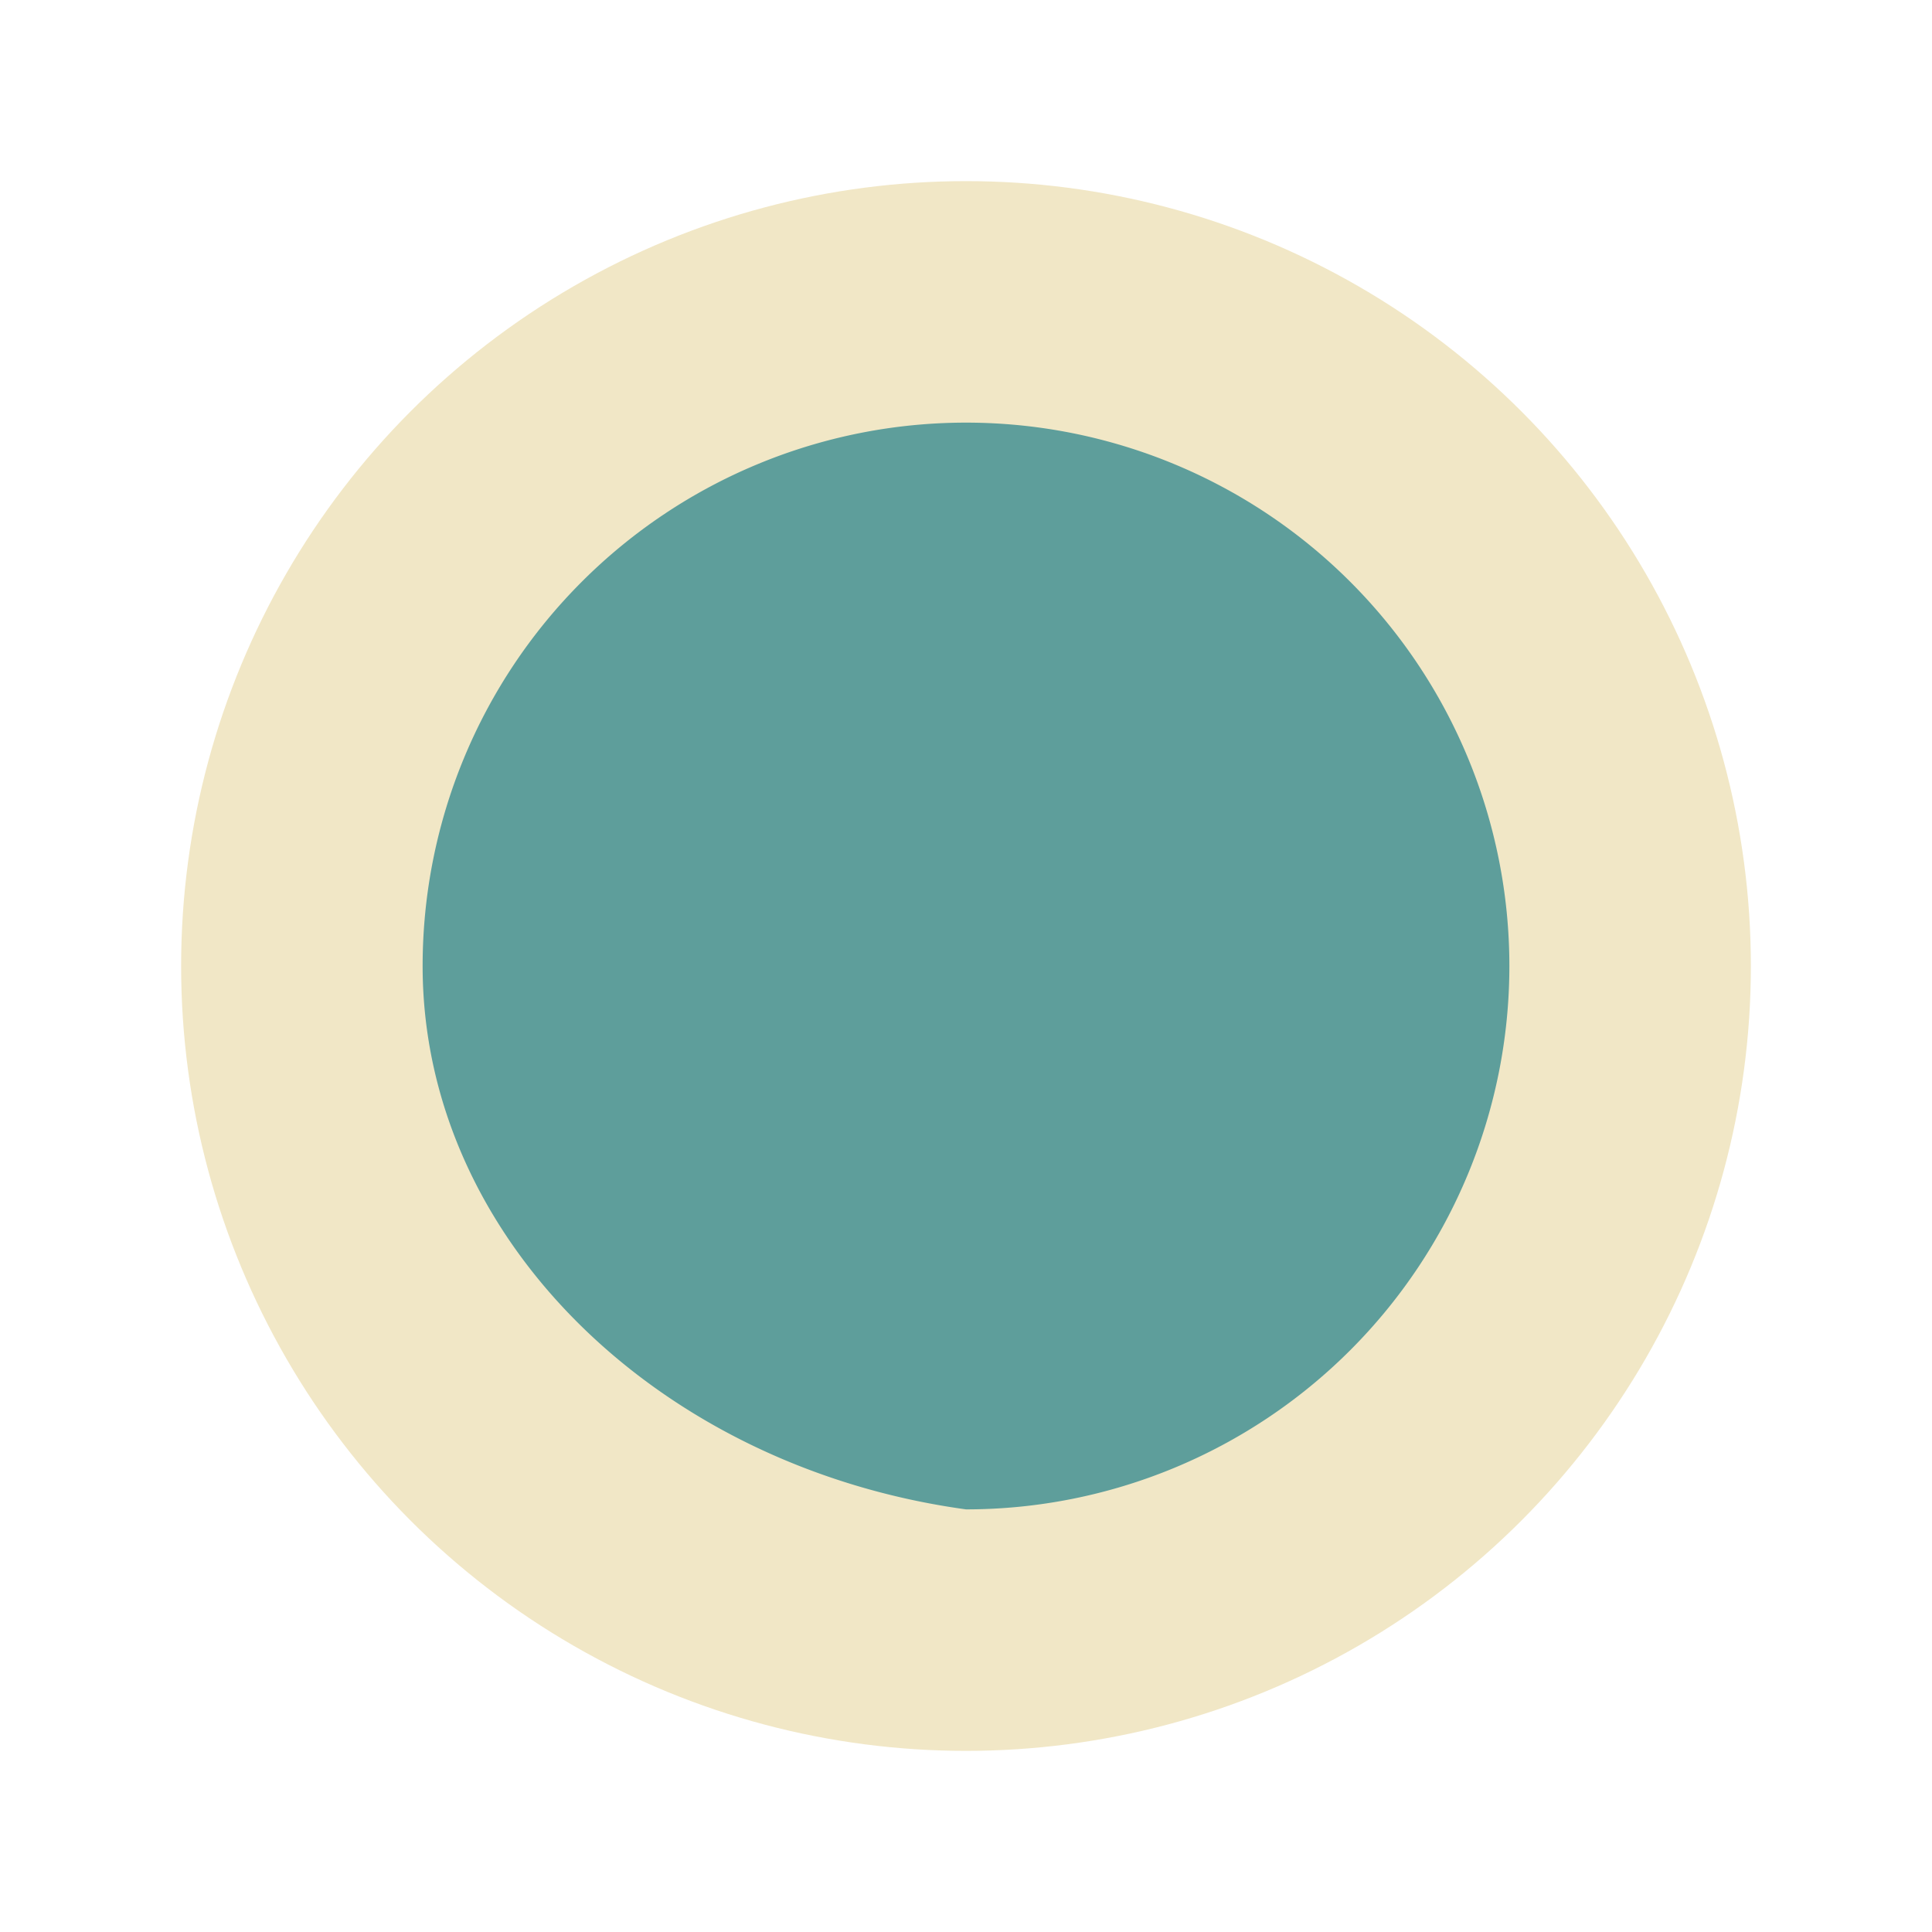
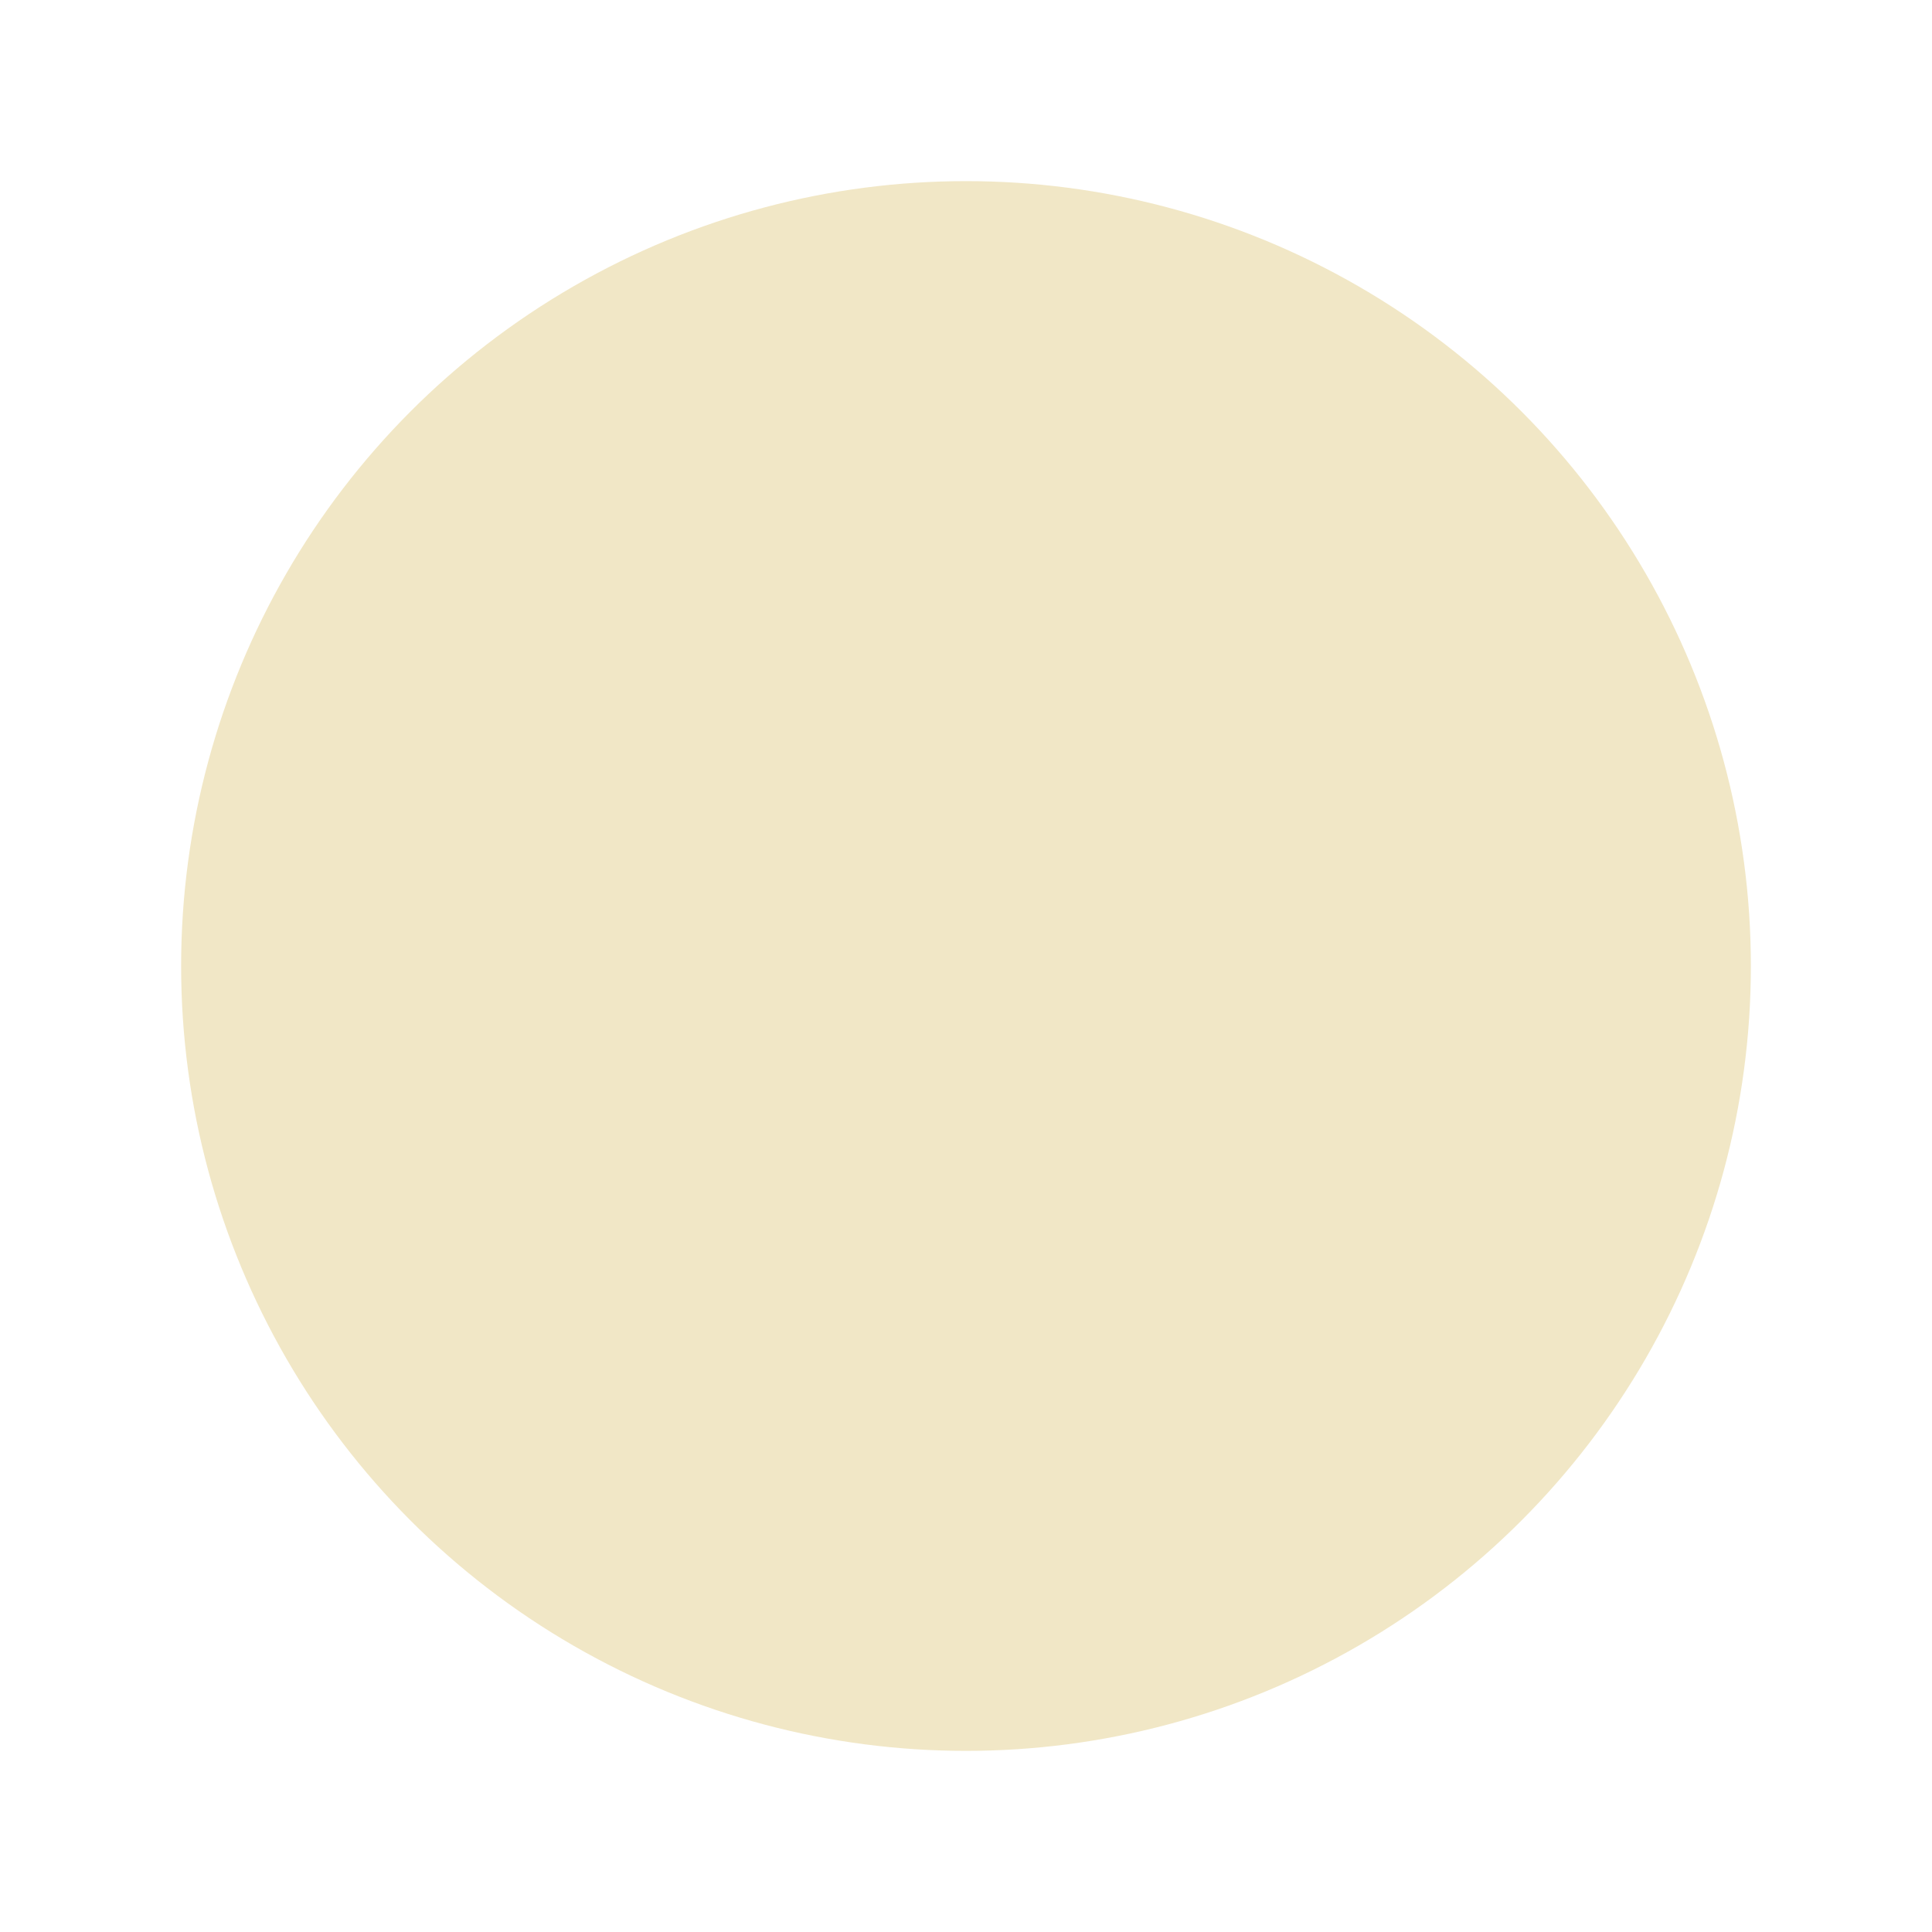
<svg xmlns="http://www.w3.org/2000/svg" width="32" height="32" viewBox="0 0 32 32">
  <circle cx="16" cy="16" r="13" fill="#F1E7C6" />
-   <path d="M16 25a9 9 0 009-9A9 9 0 007 16c0 4.5 3.9 8.3 9 9z" fill="#5E9E9B" />
</svg>